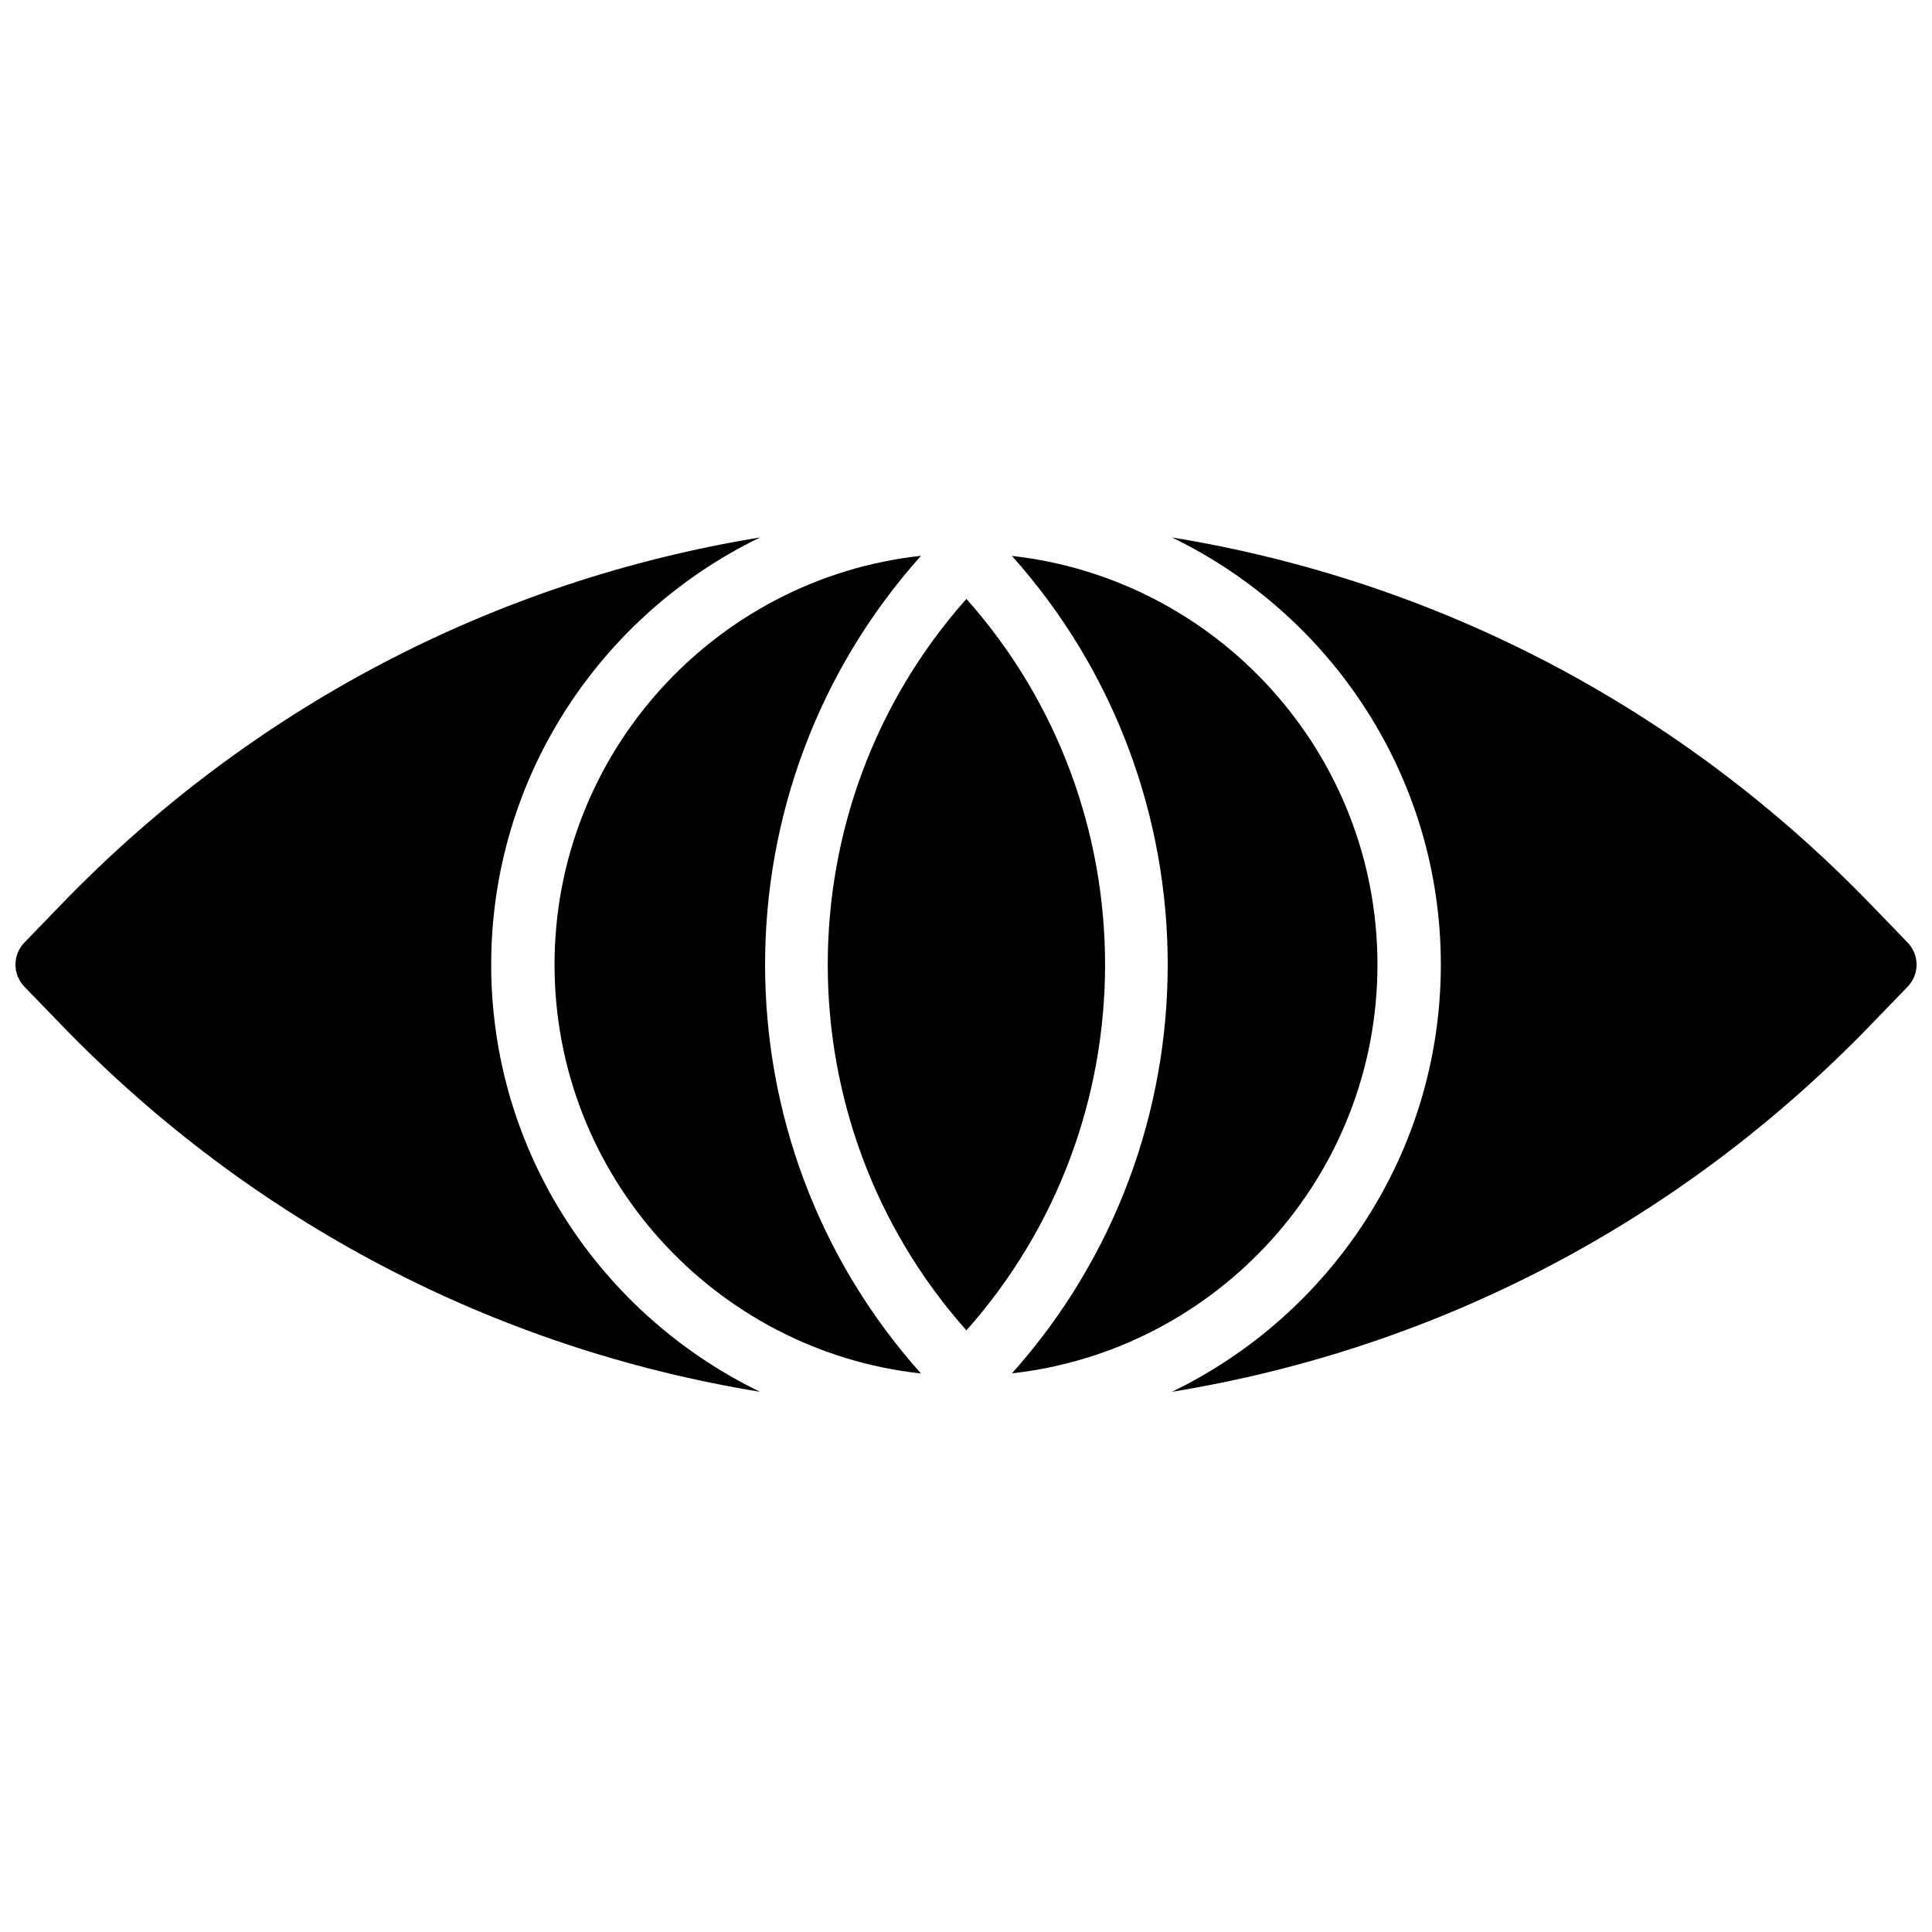
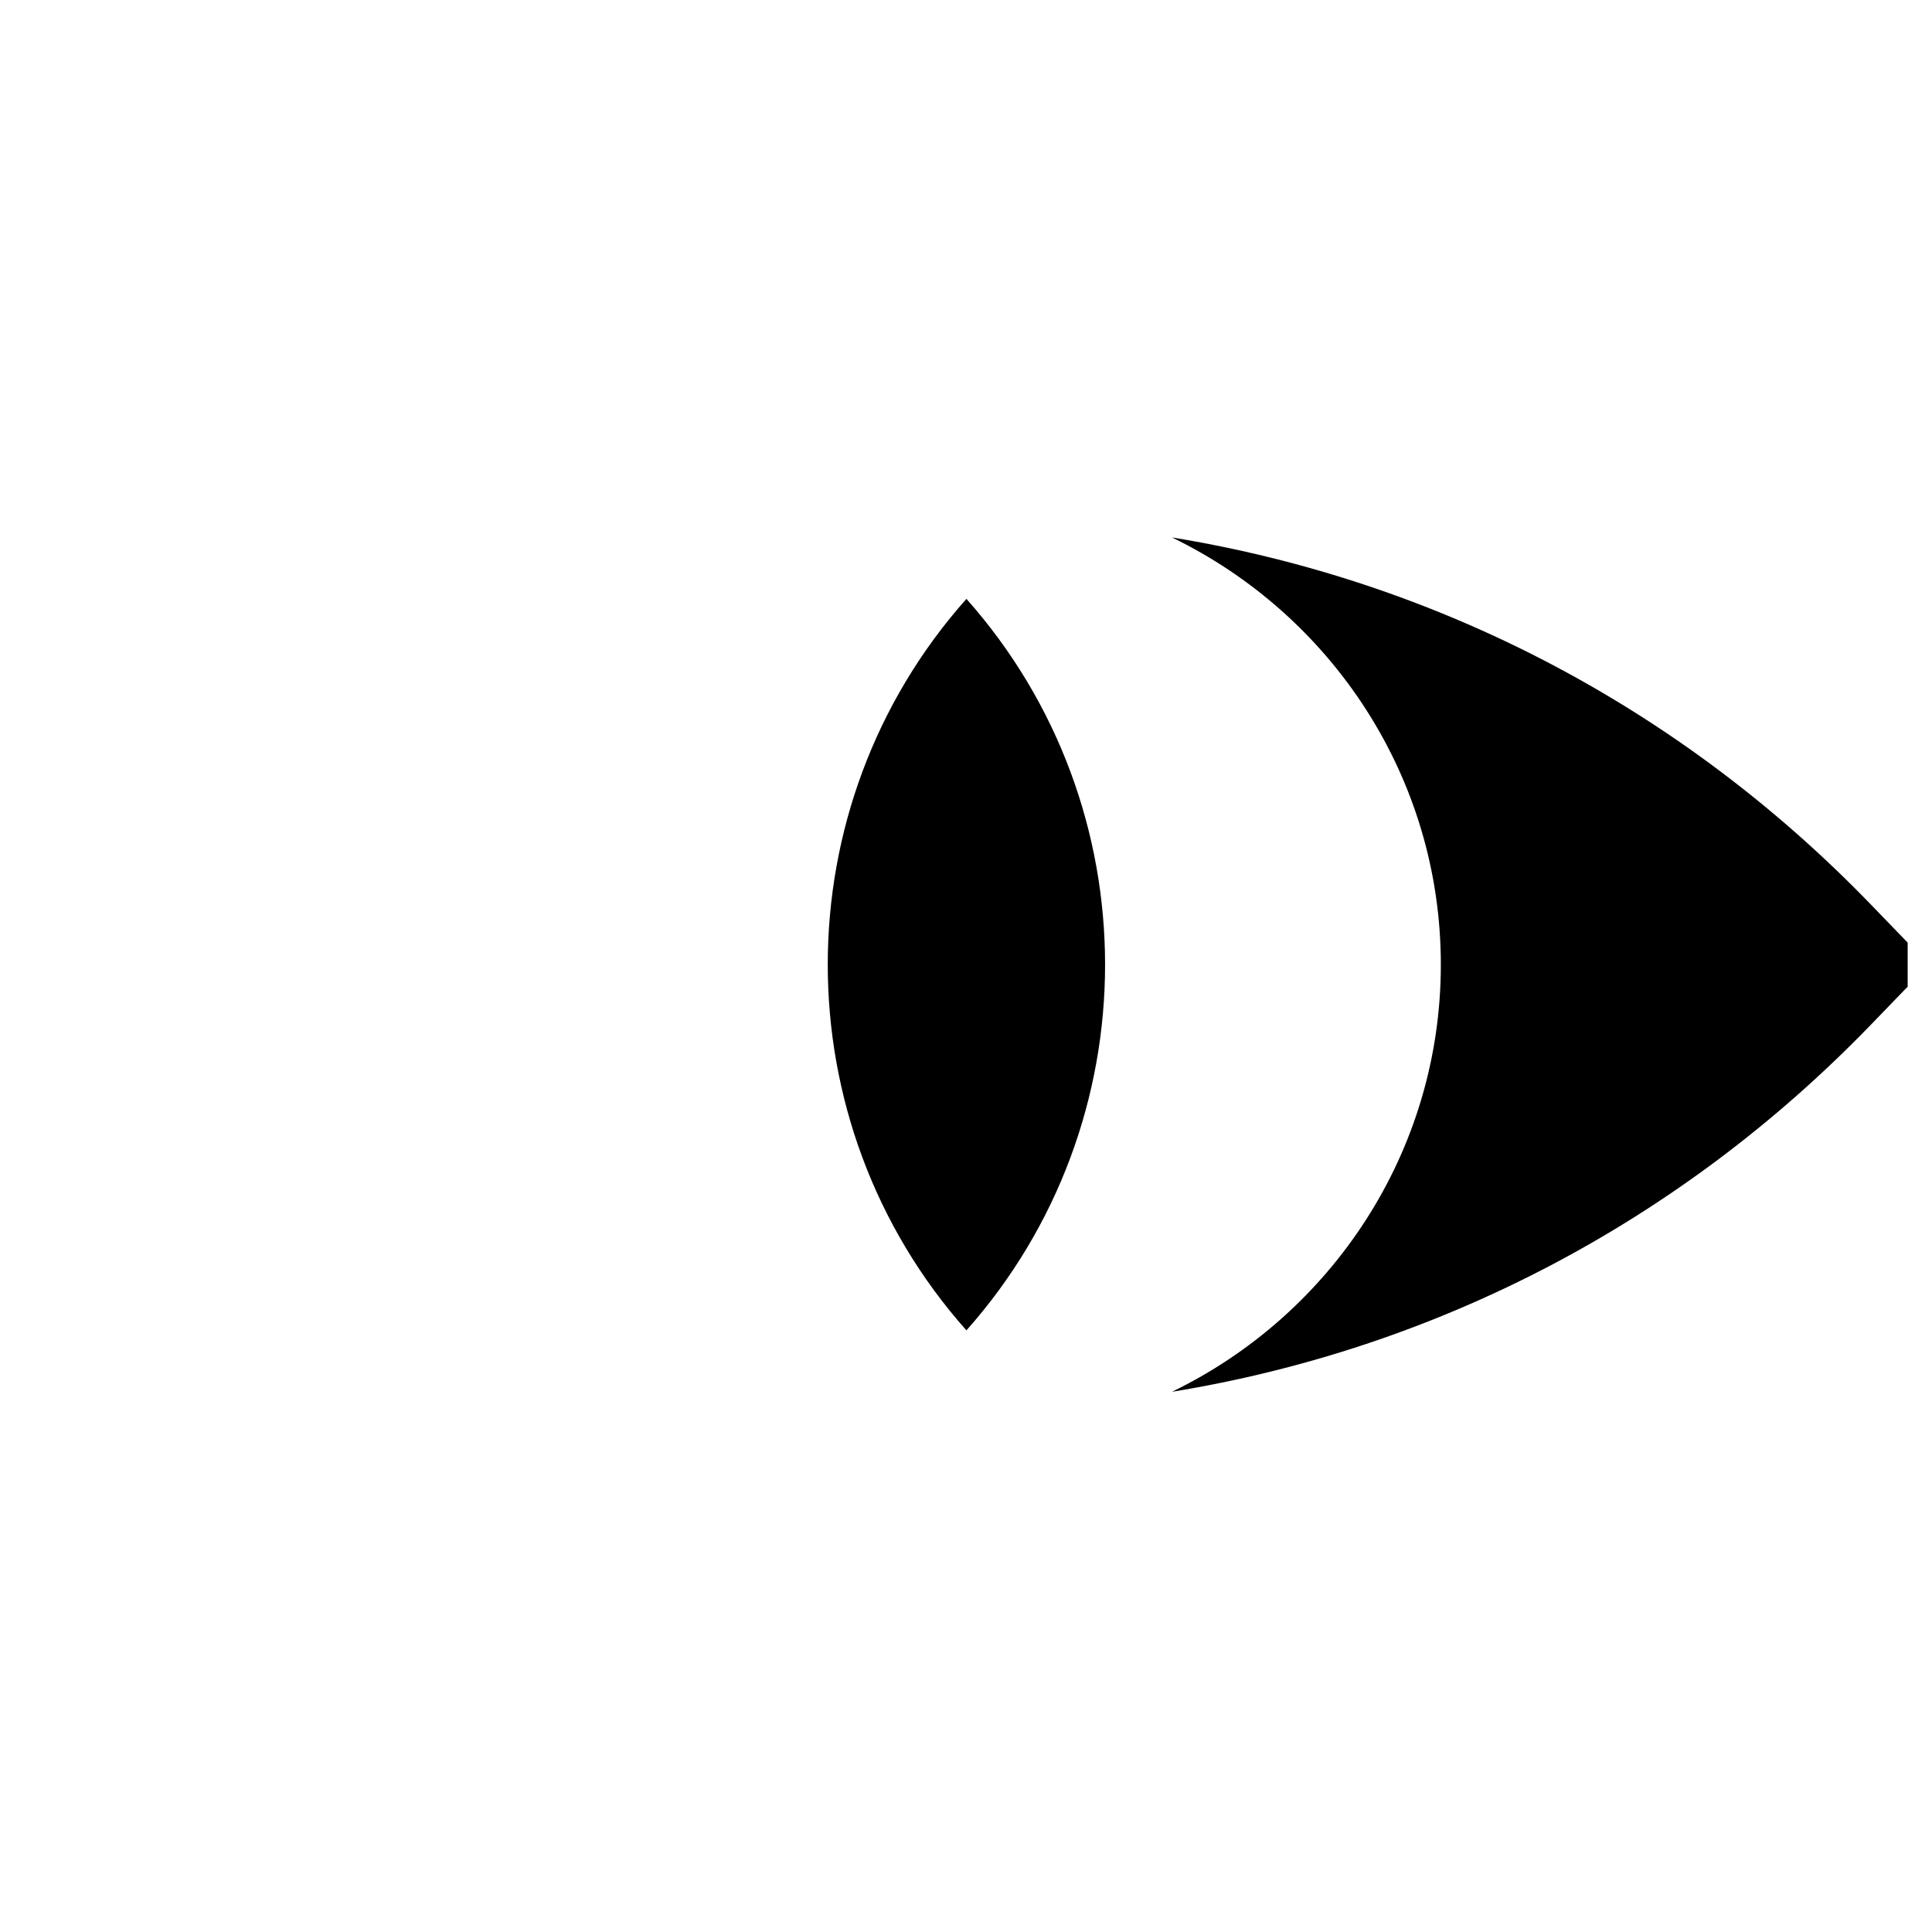
<svg xmlns="http://www.w3.org/2000/svg" width="800px" height="800px" version="1.1" viewBox="144 144 512 512">
  <defs>
    <clipPath id="b">
      <path d="m454 286h197.9v227h-197.9z" />
    </clipPath>
    <clipPath id="a">
-       <path d="m148.09 286h197.91v227h-197.91z" />
-     </clipPath>
+       </clipPath>
  </defs>
  <g clip-path="url(#b)">
-     <path d="m649.55 393.8-9.809-10.152c-50.539-52.281-114.92-85.758-185.16-97.219 42.086 20.379 71.254 63.395 71.254 113.21 0 49.809-29.168 92.816-71.254 113.2 70.238-11.453 134.62-44.93 185.16-97.211l9.809-10.148c3.148-3.258 3.148-8.414 0-11.672" fill-rule="evenodd" />
+     <path d="m649.55 393.8-9.809-10.152c-50.539-52.281-114.92-85.758-185.16-97.219 42.086 20.379 71.254 63.395 71.254 113.21 0 49.809-29.168 92.816-71.254 113.2 70.238-11.453 134.62-44.93 185.16-97.211l9.809-10.148" fill-rule="evenodd" />
  </g>
  <path d="m400.11 302.71c-48.996 55.105-48.996 138.73 0 193.85 48.996-55.117 48.996-138.74 0-193.85" fill-rule="evenodd" />
-   <path d="m290.96 399.64c0 56.09 42.578 102.39 97.117 108.35-55.102-61.582-55.094-155.13 0-216.7-54.531 5.961-97.117 52.254-97.117 108.35" fill-rule="evenodd" />
-   <path d="m509.04 399.64c0-56.008-42.461-102.24-96.875-108.32 55.051 61.562 55.059 155.06 0.012 216.63 54.41-6.07 96.863-52.305 96.863-108.31" fill-rule="evenodd" />
  <g clip-path="url(#a)">
    <path d="m274.17 399.64c0-49.809 29.168-92.828 71.254-113.21-70.238 11.465-134.62 44.941-185.16 97.219l-9.805 10.152c-3.148 3.258-3.148 8.414 0 11.672l9.816 10.152c50.531 52.277 114.91 85.758 185.14 97.211-42.086-20.371-71.246-63.387-71.246-113.2" fill-rule="evenodd" />
  </g>
</svg>